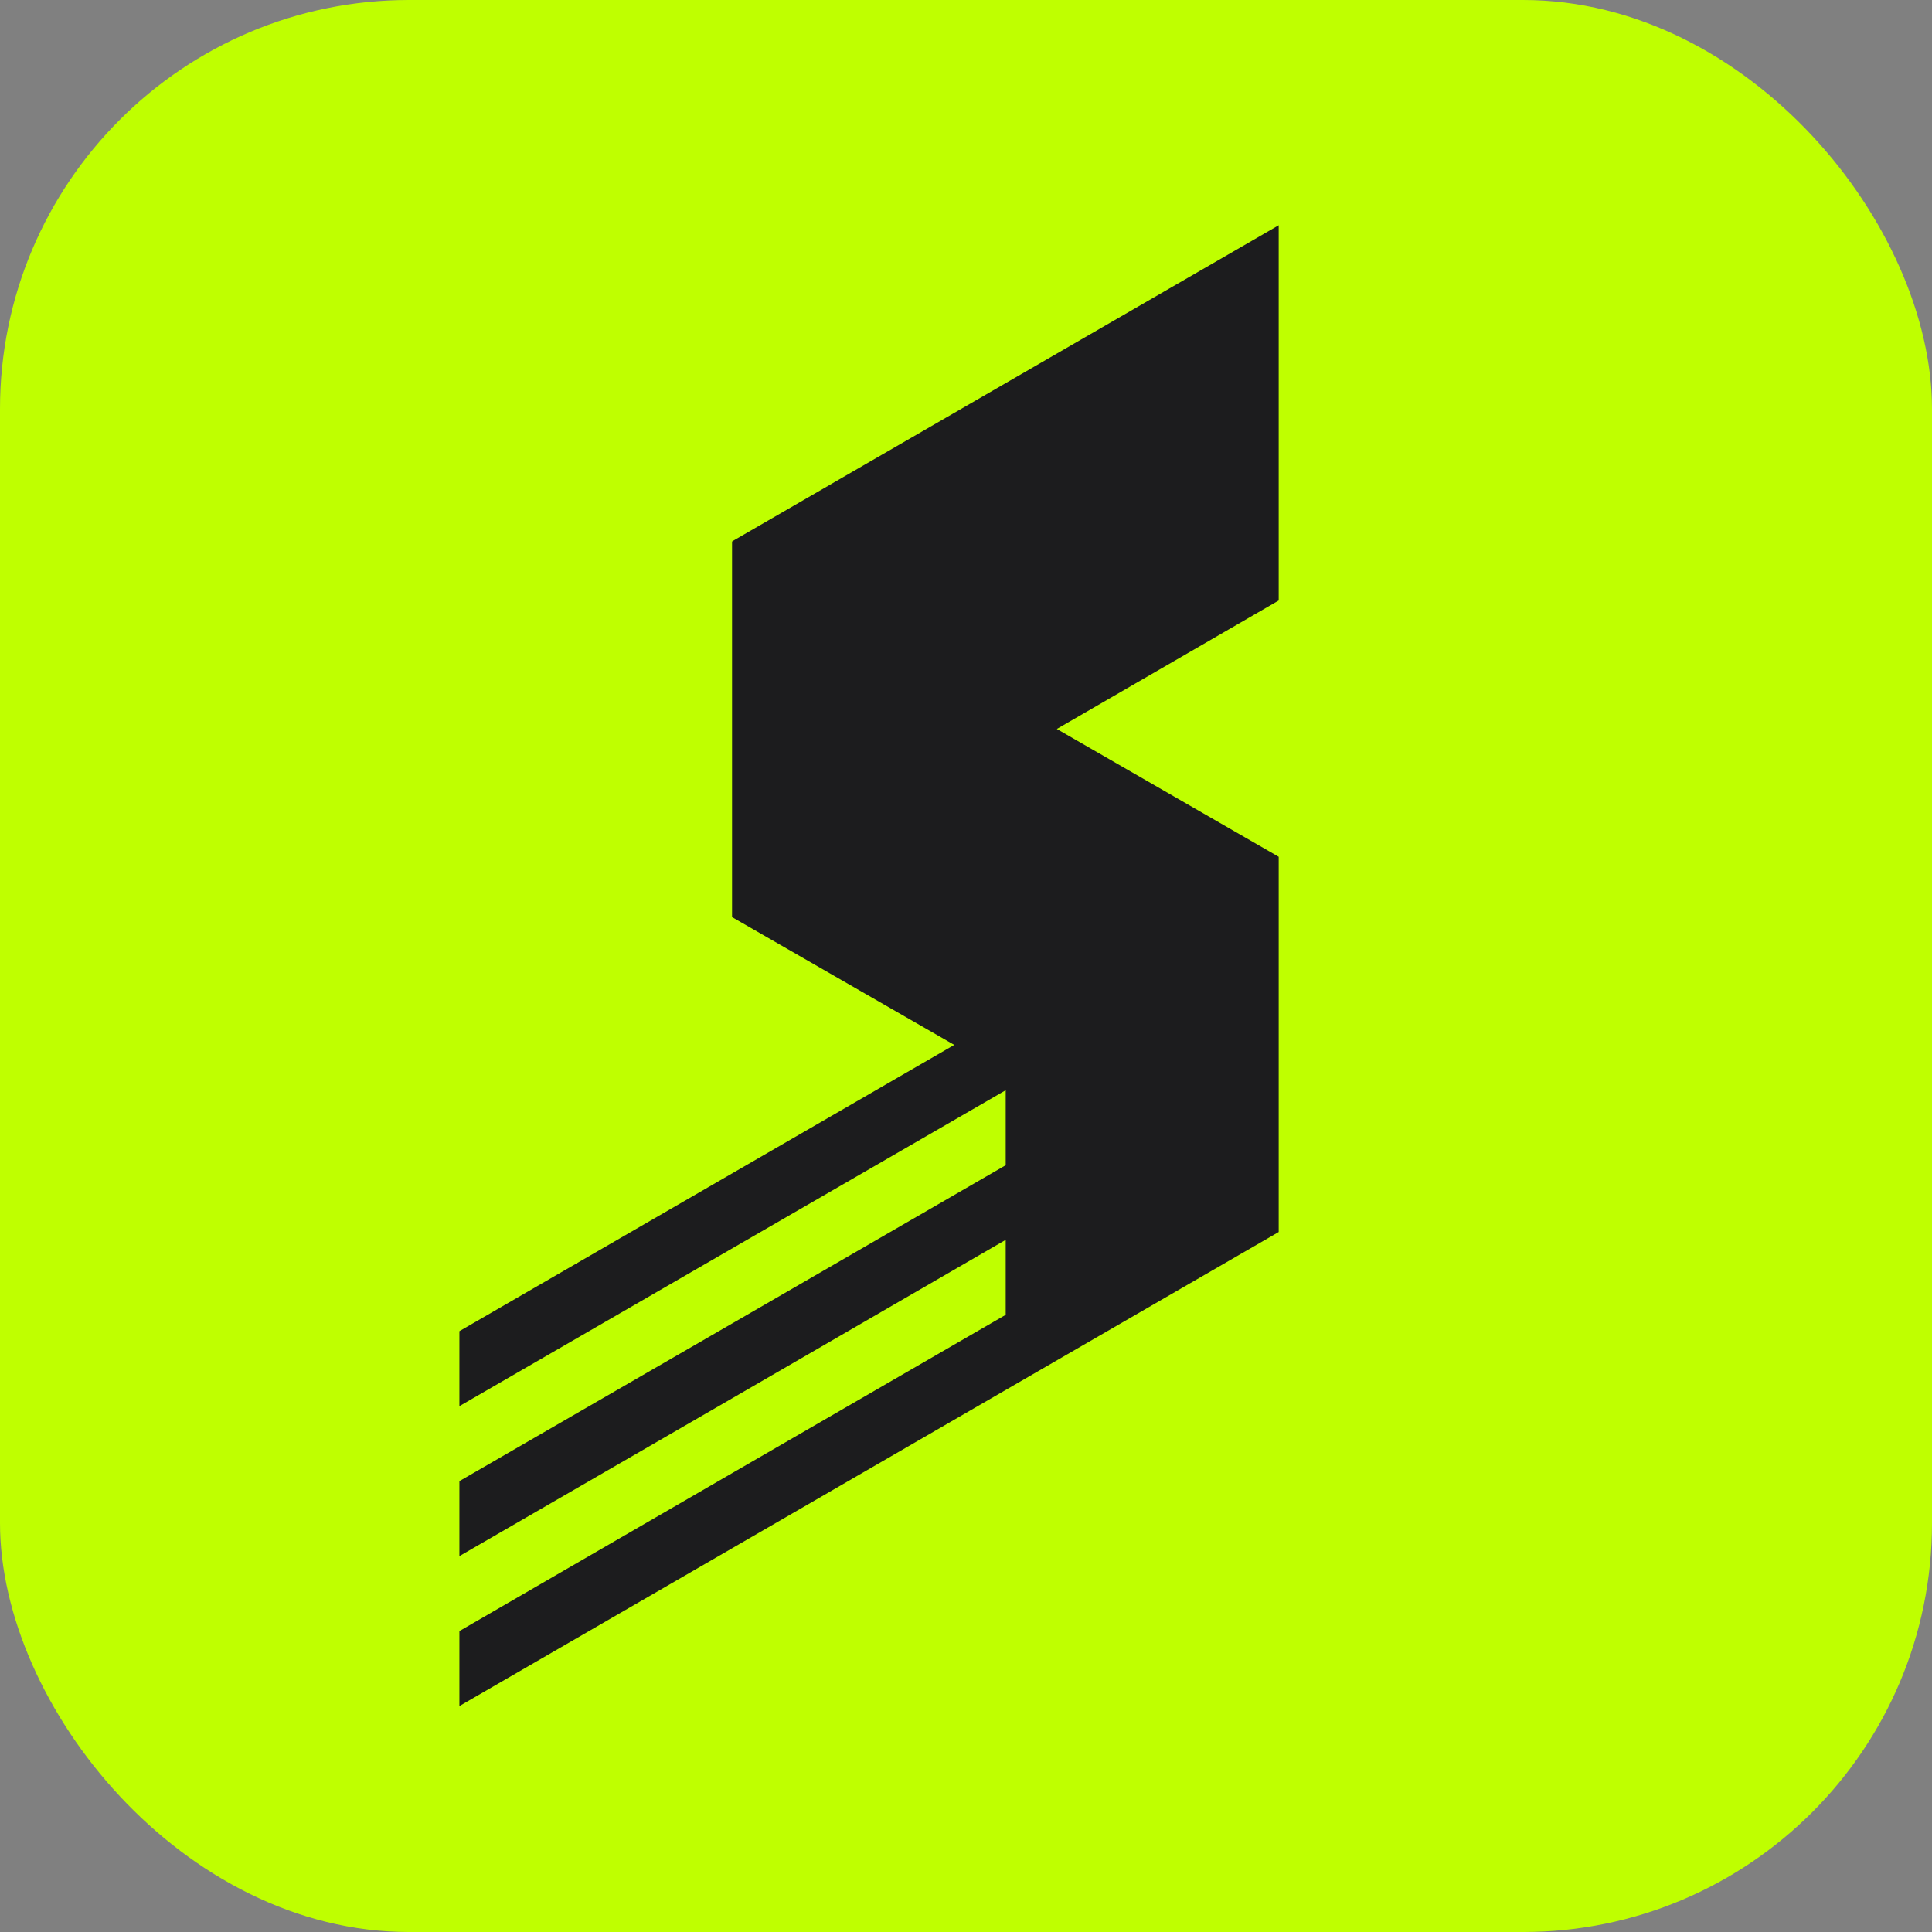
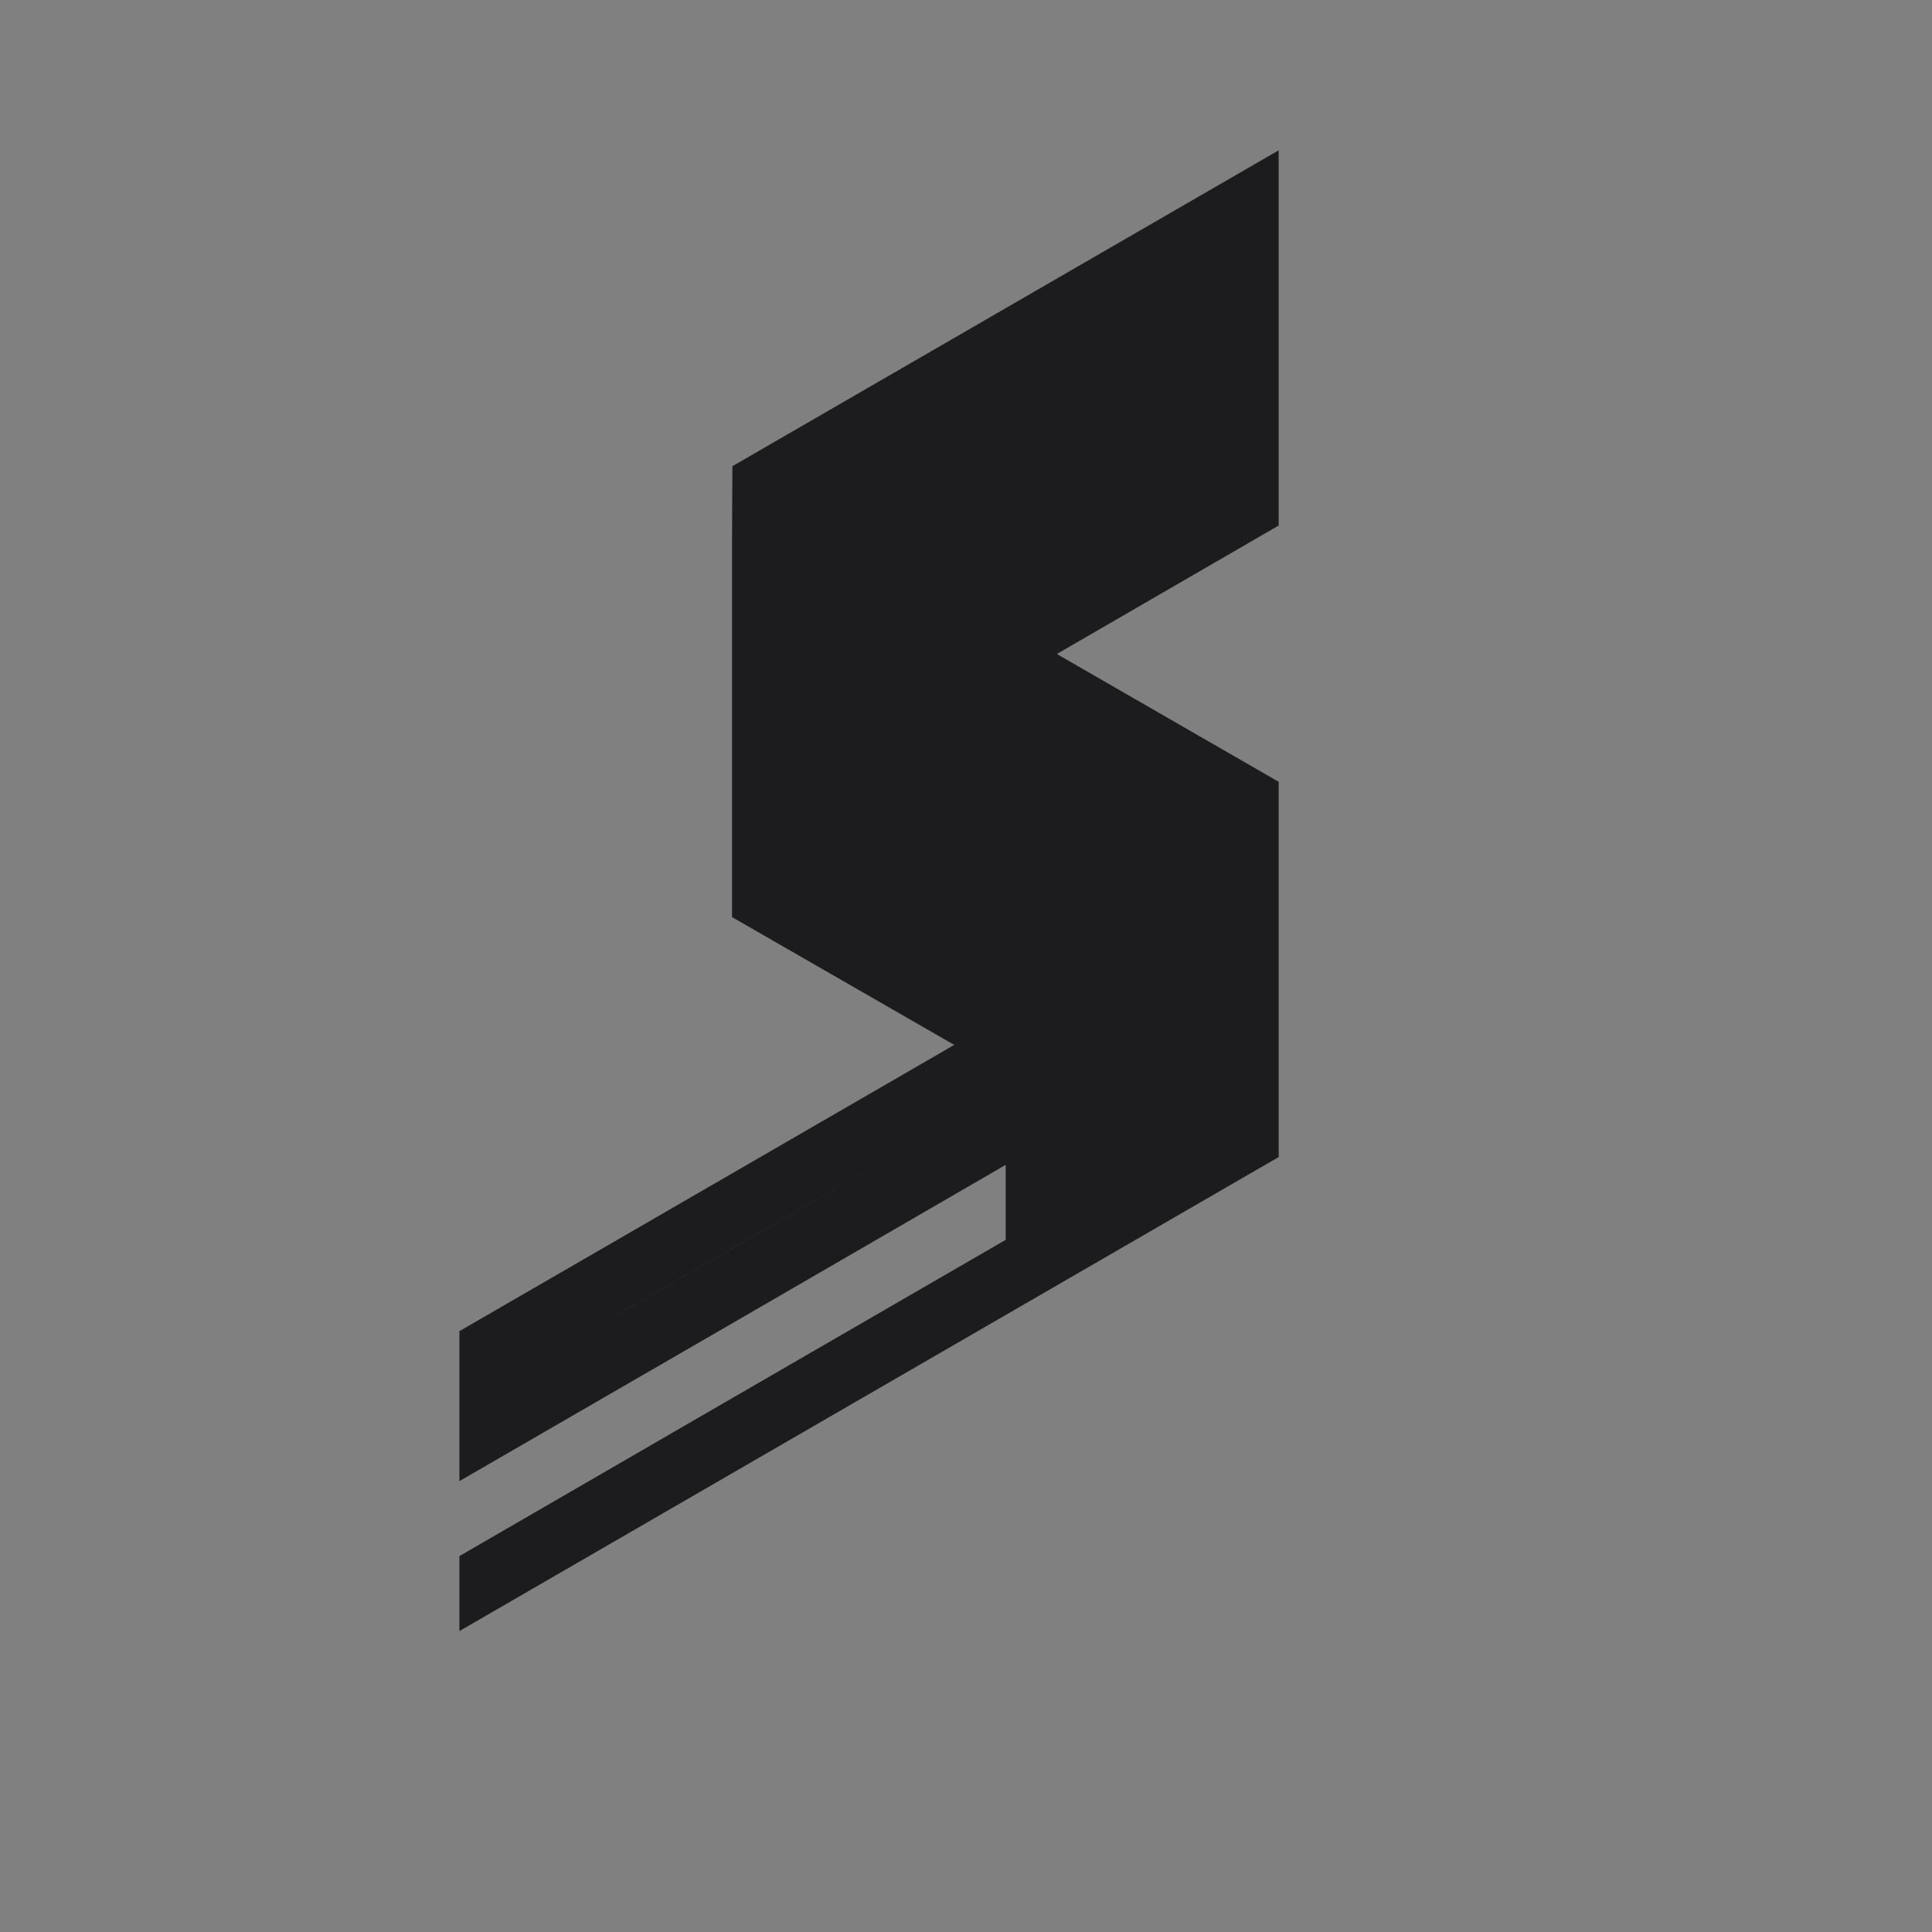
<svg xmlns="http://www.w3.org/2000/svg" viewBox="0 0 56.69 56.69" data-name="Ebene 2" id="Ebene_2">
  <rect x="0" y="0" width="56.69" height="56.69" fill="#808080" stroke="none" />
  <defs>
    <style>
      .cls-1 {
        fill: #bfff00;
      }

      .cls-2 {
        fill: #1c1c1e;
      }
    </style>
  </defs>
  <g data-name="Ebene 1" id="Ebene_1-2">
    <g>
-       <rect ry="12" rx="12" height="56.69" width="56.69" class="cls-1" />
-       <path d="M21.48,15.9v11.01s6.52,3.75,6.52,3.75l-14.52,8.4v2.2s16.03-9.27,16.03-9.27v2.2c-3.99,2.31-12.03,6.96-16.03,9.27,0,0,0,2.2,0,2.2,4-2.31,12.03-6.96,16.03-9.28h0s0,0,0,0v2.2c-3.99,2.31-12.03,6.96-16.03,9.28v2.2s24.04-13.91,24.04-13.91h0s0-11.01,0-11.01l-6.51-3.75,6.51-3.77c0-1.43,0-2.99,0-4.56v-6.45s-16.03,9.27-16.03,9.27Z" class="cls-2" />
+       <path d="M21.48,15.9v11.01s6.52,3.75,6.52,3.75l-14.52,8.4v2.2s16.03-9.27,16.03-9.27c-3.99,2.31-12.03,6.96-16.03,9.27,0,0,0,2.2,0,2.2,4-2.31,12.03-6.96,16.03-9.28h0s0,0,0,0v2.2c-3.99,2.31-12.03,6.96-16.03,9.28v2.2s24.04-13.91,24.04-13.91h0s0-11.01,0-11.01l-6.51-3.75,6.51-3.77c0-1.43,0-2.99,0-4.56v-6.45s-16.03,9.27-16.03,9.27Z" class="cls-2" />
    </g>
  </g>
</svg>